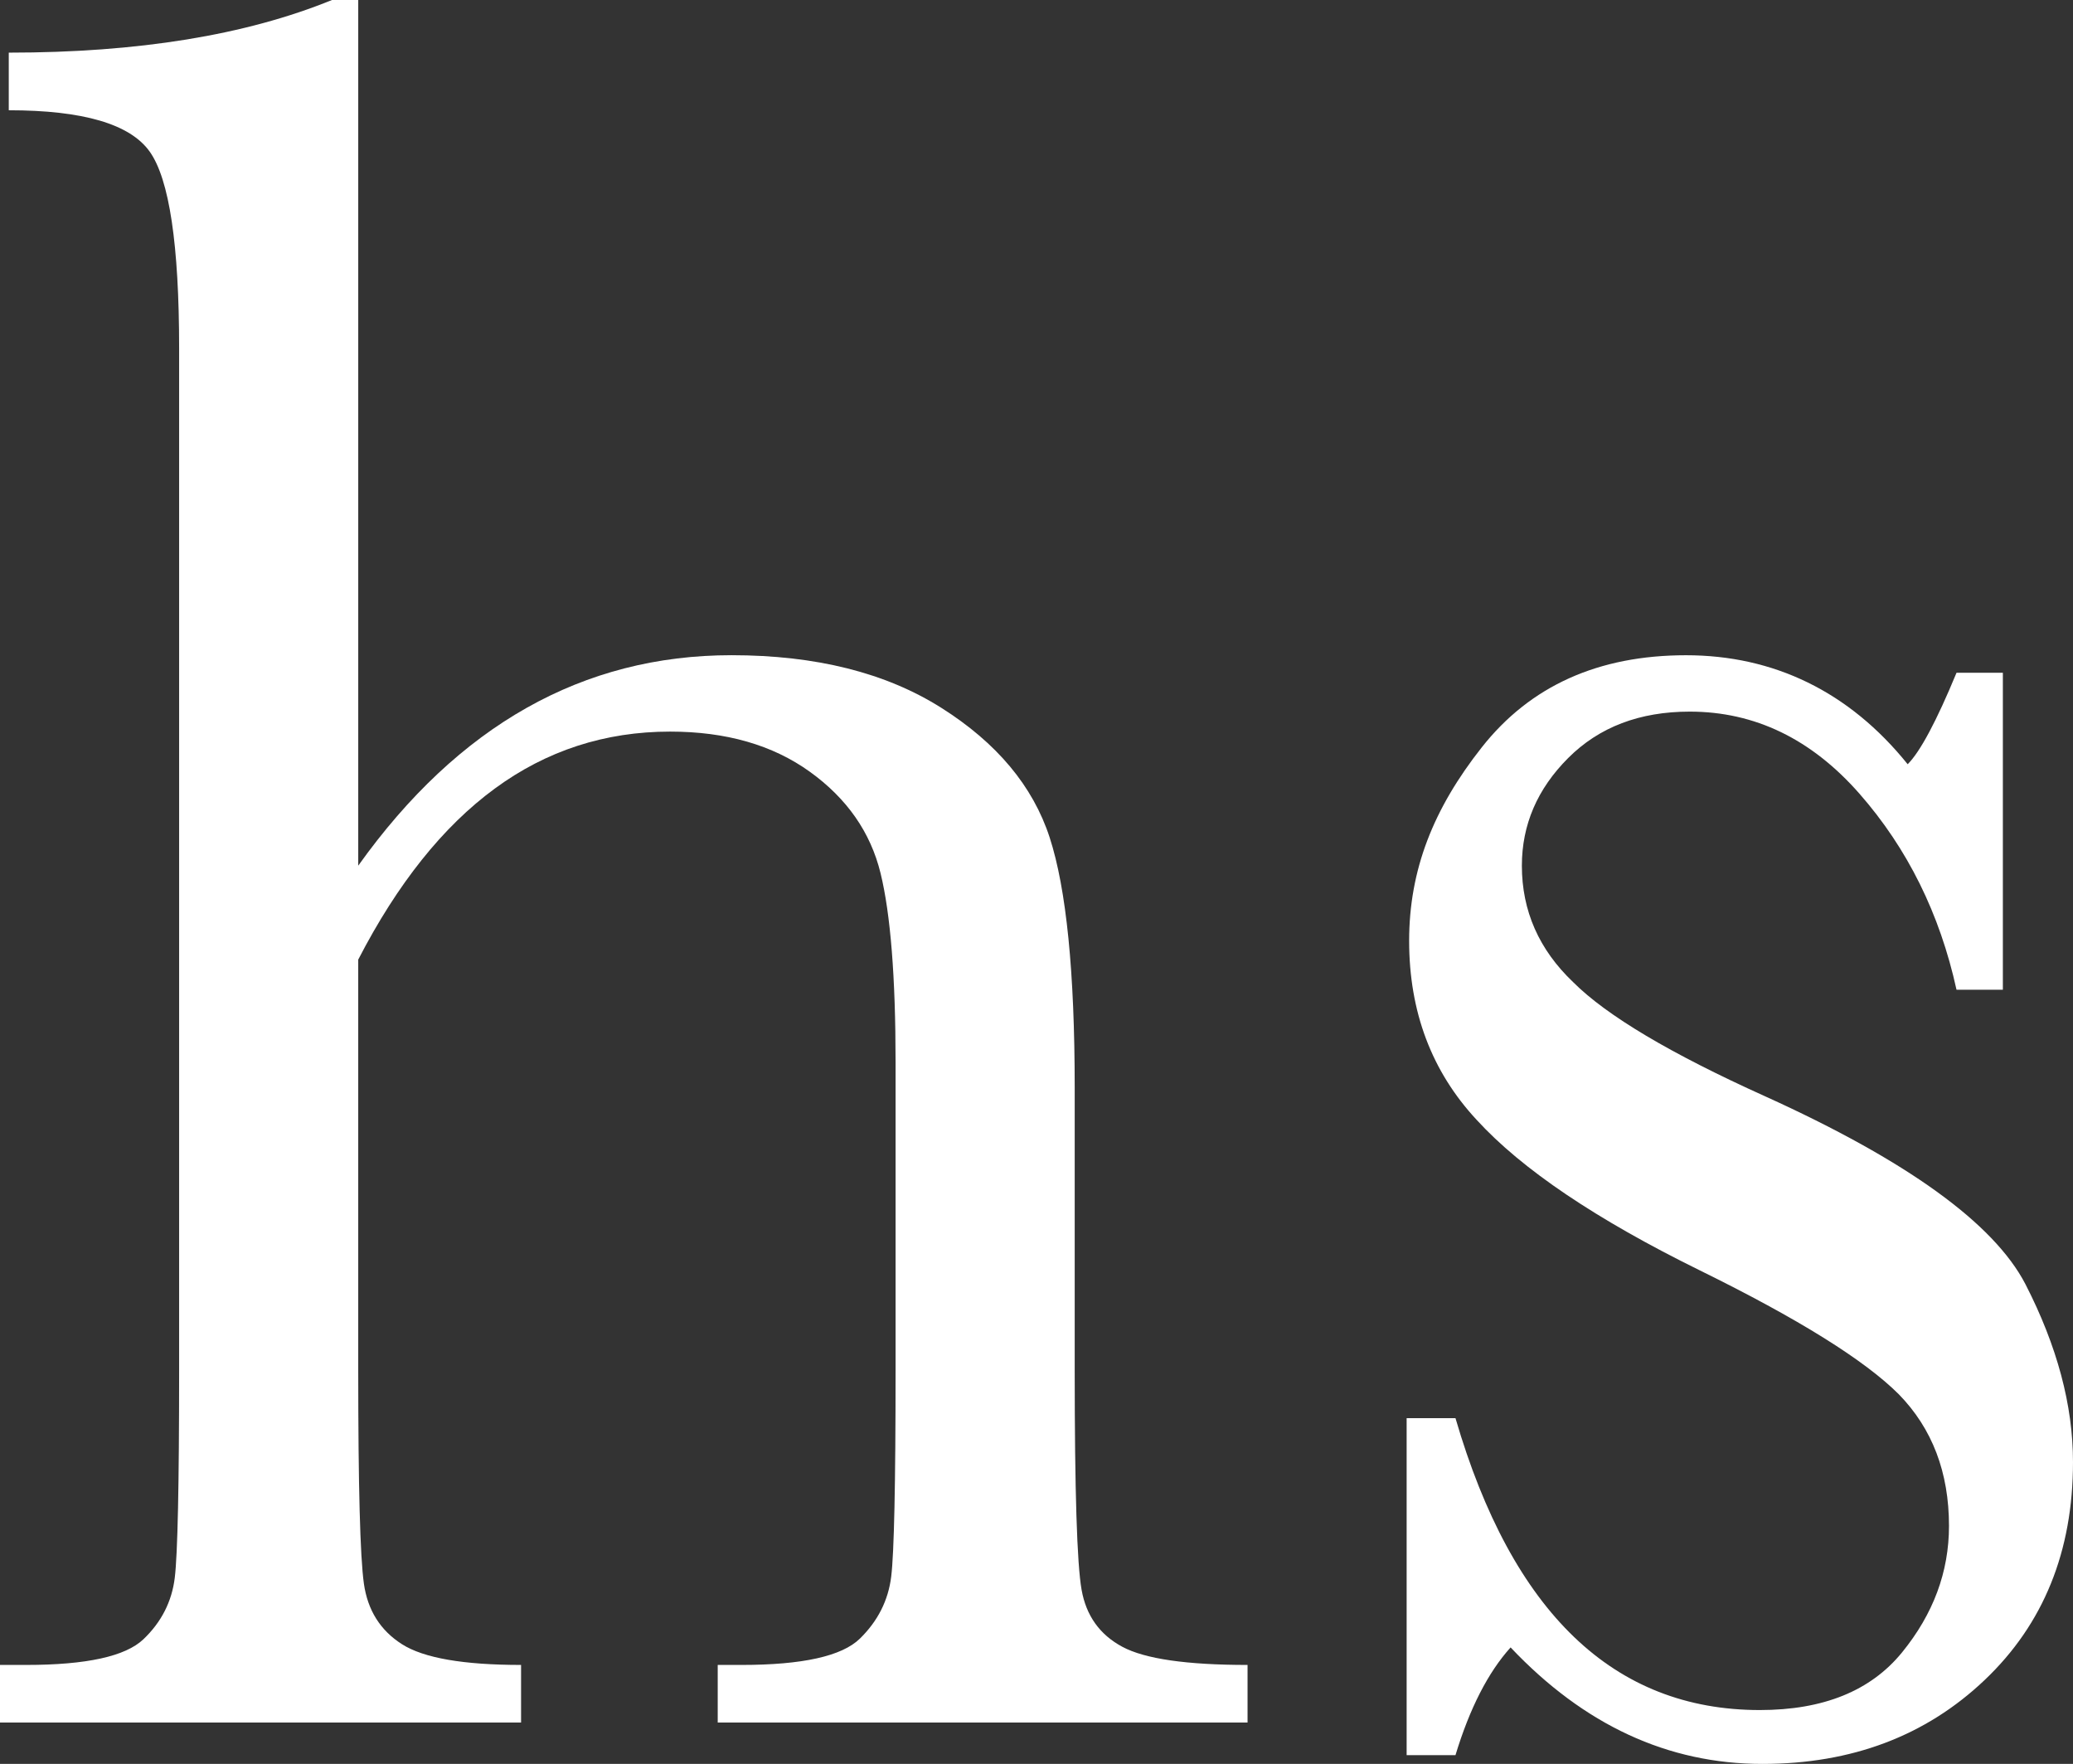
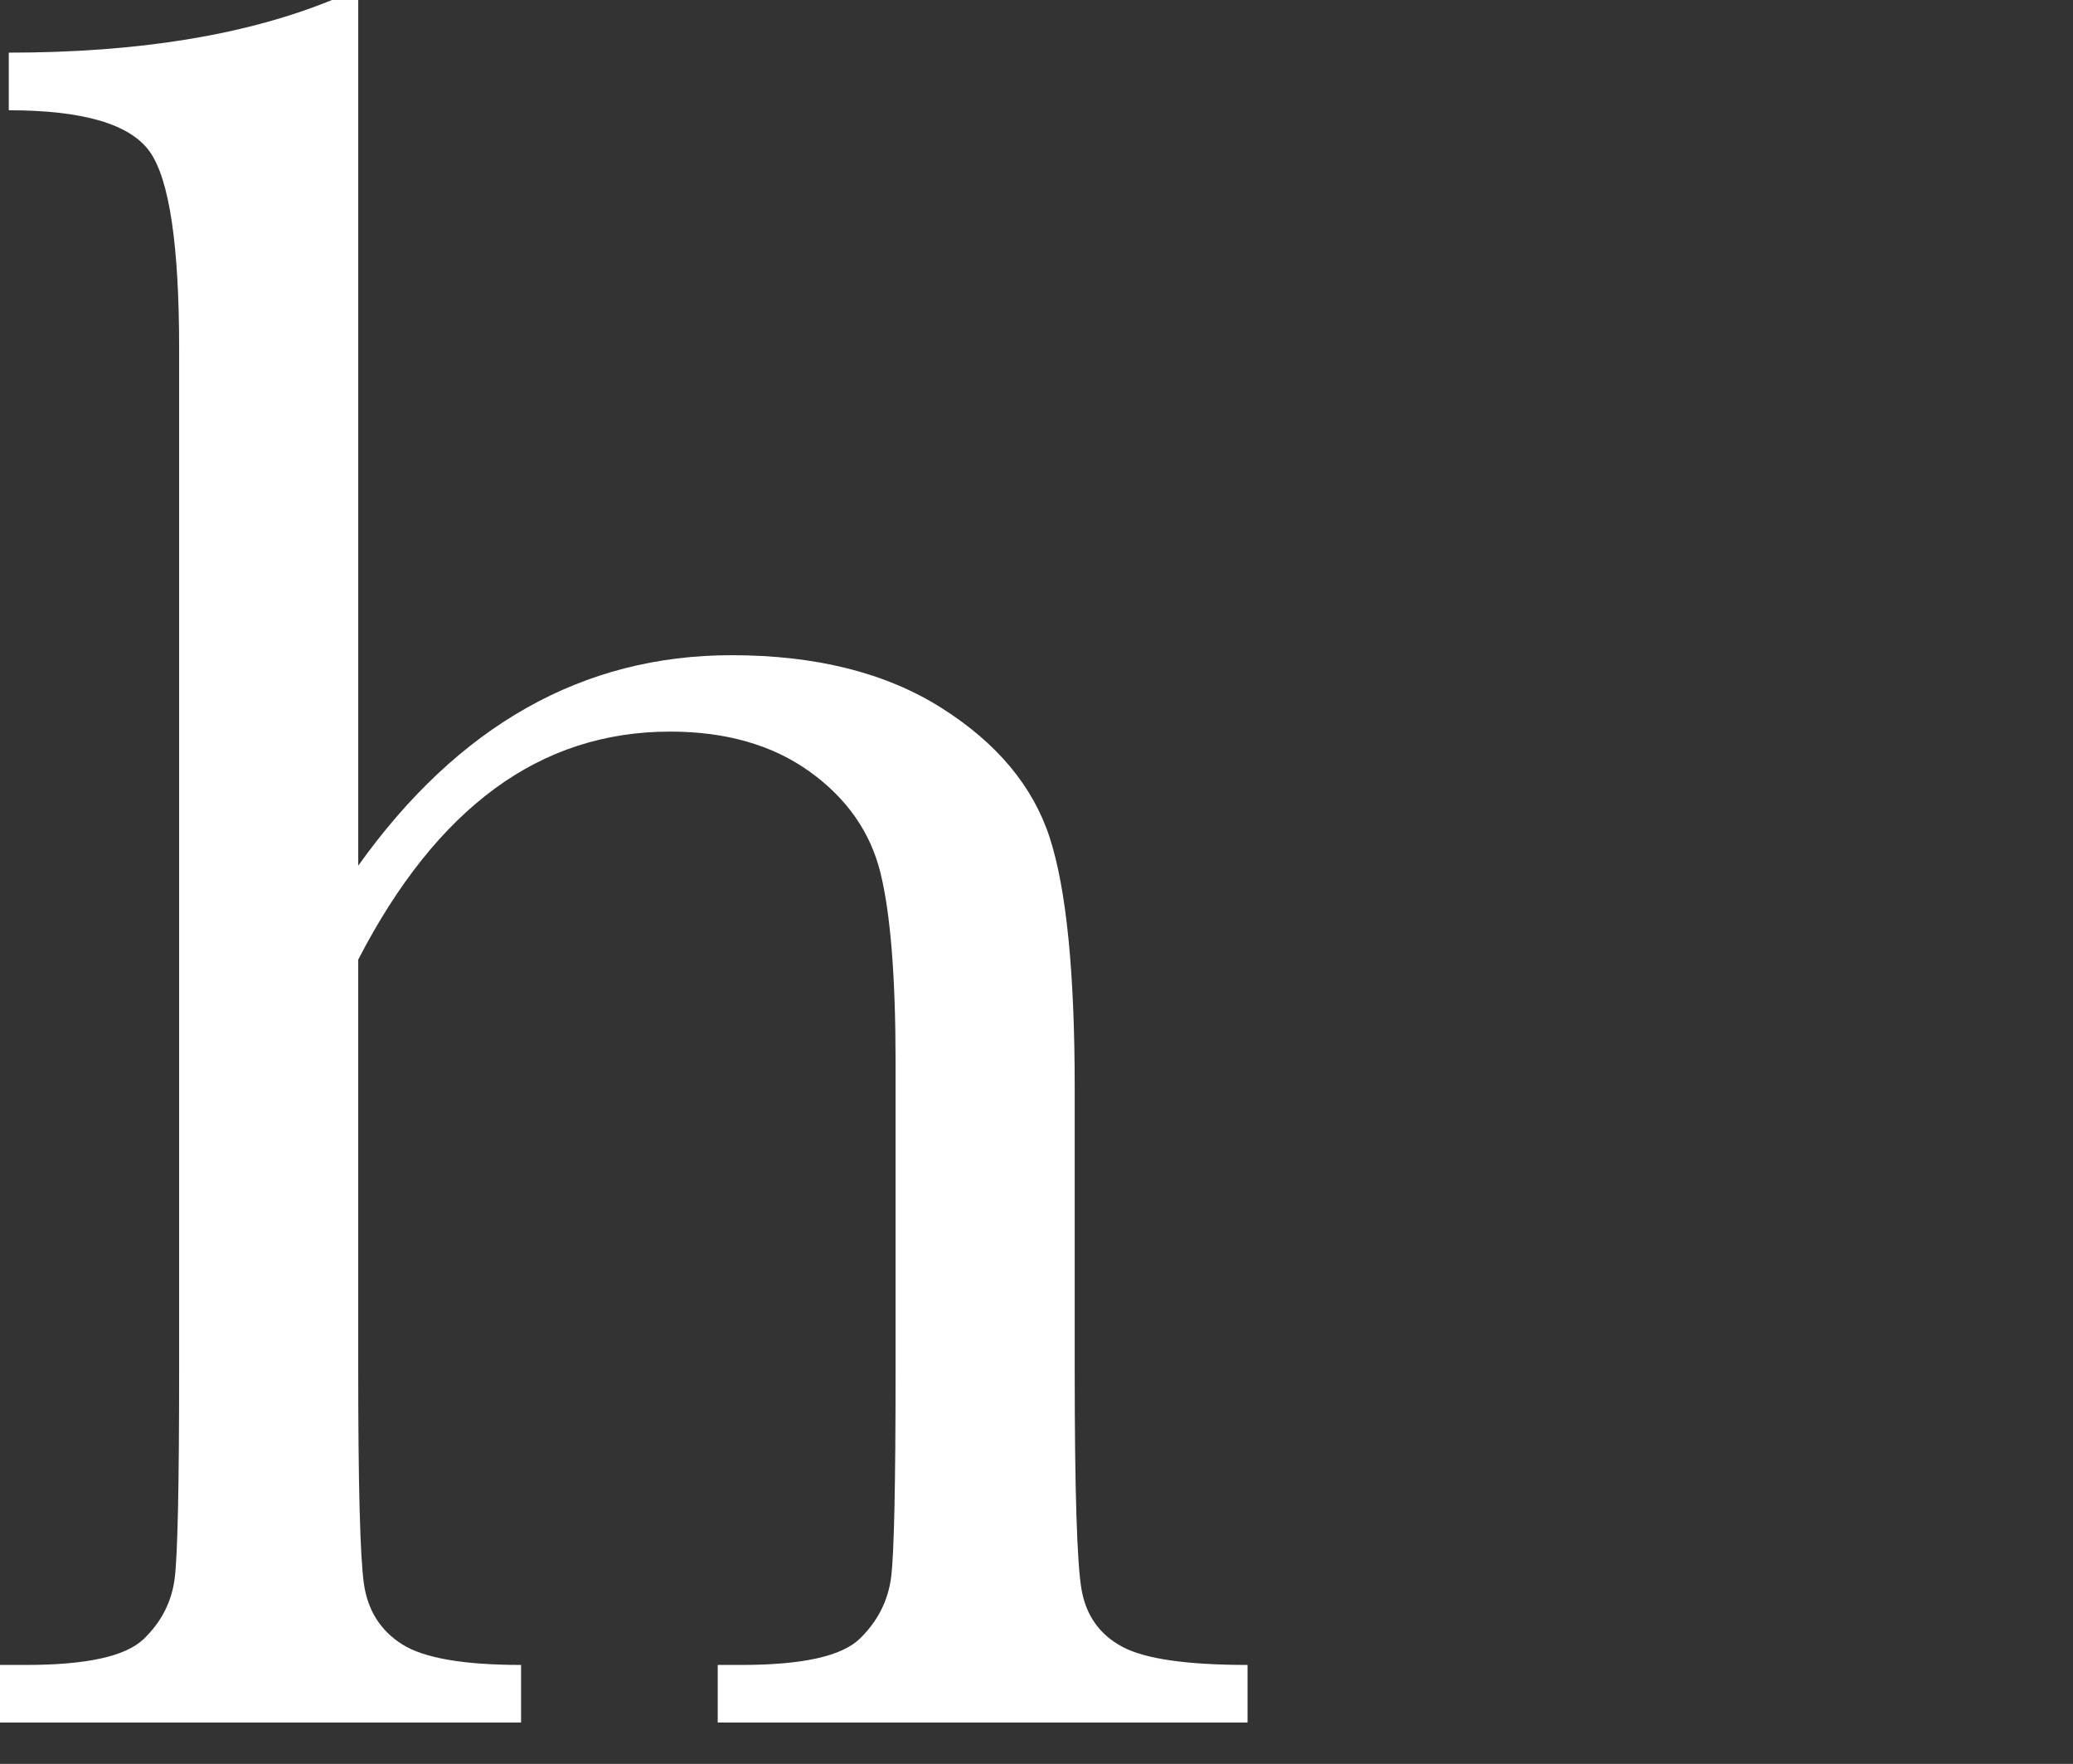
<svg xmlns="http://www.w3.org/2000/svg" id="Layer_2" data-name="Layer 2" viewBox="0 0 1000 850.76">
  <rect x="0" y="0" width="1000" height="850.76" fill="#333333" stroke="none" />
  <defs>
    <style>      .cls-1 {        fill: #fff;        stroke-width: 0px;      }    </style>
  </defs>
  <g id="Layer_1-2" data-name="Layer 1">
    <g>
      <path class="cls-1" d="m172.81,417.52c24.17-33.84,51.25-59.21,81.27-76.13,30.01-16.92,62.94-25.38,98.79-25.38,40.68,0,74.42,8.46,101.21,25.38,26.78,16.92,44.2,37.76,52.27,62.54,8.05,24.77,12.08,64.95,12.08,120.54v136.56c0,58.01,1.1,93.25,3.32,105.74,2.21,12.49,8.76,21.65,19.64,27.49,10.88,5.84,31.01,8.76,60.42,8.76v27.79h-255.59v-27.79h11.48c29.4,0,48.43-4.23,57.1-12.69,8.66-8.46,13.69-18.43,15.11-29.91,1.4-11.48,2.11-44.61,2.11-99.4v-148.64c0-41.09-2.42-71.5-7.25-91.24-4.83-19.74-16.22-36.05-34.14-48.94-17.93-12.89-40.39-19.34-67.37-19.34-31.42,0-59.62,9.16-84.59,27.49-24.98,18.33-46.93,45.82-65.86,82.48v198.19c0,55.59.91,89.83,2.72,102.72s7.95,22.66,18.43,29.31c10.47,6.65,29.61,9.97,57.4,9.97v27.79H0v-27.79h12.69c29,0,47.83-4.13,56.5-12.39,8.66-8.26,13.69-18.13,15.11-29.61,1.4-11.48,2.11-44.81,2.11-100V167.98c0-49.95-4.74-81.57-14.2-94.86-9.47-13.29-32.13-19.94-67.98-19.94v-27.79c62.43,0,114.4-8.46,155.89-25.38h12.69v417.52Z" />
-       <path class="cls-1" d="m678.55,846.53v-162.54h23.56c27.39,93.86,76.33,140.79,146.83,140.79,30.61,0,53.47-9.26,68.58-27.79,15.11-18.53,22.66-38.87,22.66-61.03,0-25.78-8.06-46.93-24.17-63.44-16.52-16.52-48.54-36.46-96.07-59.82-49.95-24.57-85.8-48.74-107.55-72.51-21.75-23.36-32.63-52.17-32.63-86.4s11.68-63.75,35.05-93.35c23.36-29.61,56.19-44.41,98.49-44.41s78.75,17.52,106.95,52.57c6.04-6.04,13.9-20.75,23.56-44.11h22.36v152.87h-22.36c-8.06-36.66-23.67-68.18-46.83-94.56-23.17-26.38-50.45-39.58-81.87-39.58-24.17,0-43.71,7.45-58.61,22.36-14.91,14.9-22.36,32.23-22.36,51.96,0,21.75,8.25,40.48,24.77,56.19,16.11,16.11,46.92,34.44,92.45,54.98,68.47,31.02,110.37,61.23,125.68,90.63,15.3,29.81,22.96,58.41,22.96,85.8,0,43.1-14.2,78.15-42.6,105.14-28.4,26.98-64.15,40.48-107.25,40.48-45.52,0-86.01-18.73-121.45-56.19-10.88,12.08-19.74,29.41-26.59,51.96h-23.56Z" />
    </g>
  </g>
</svg>